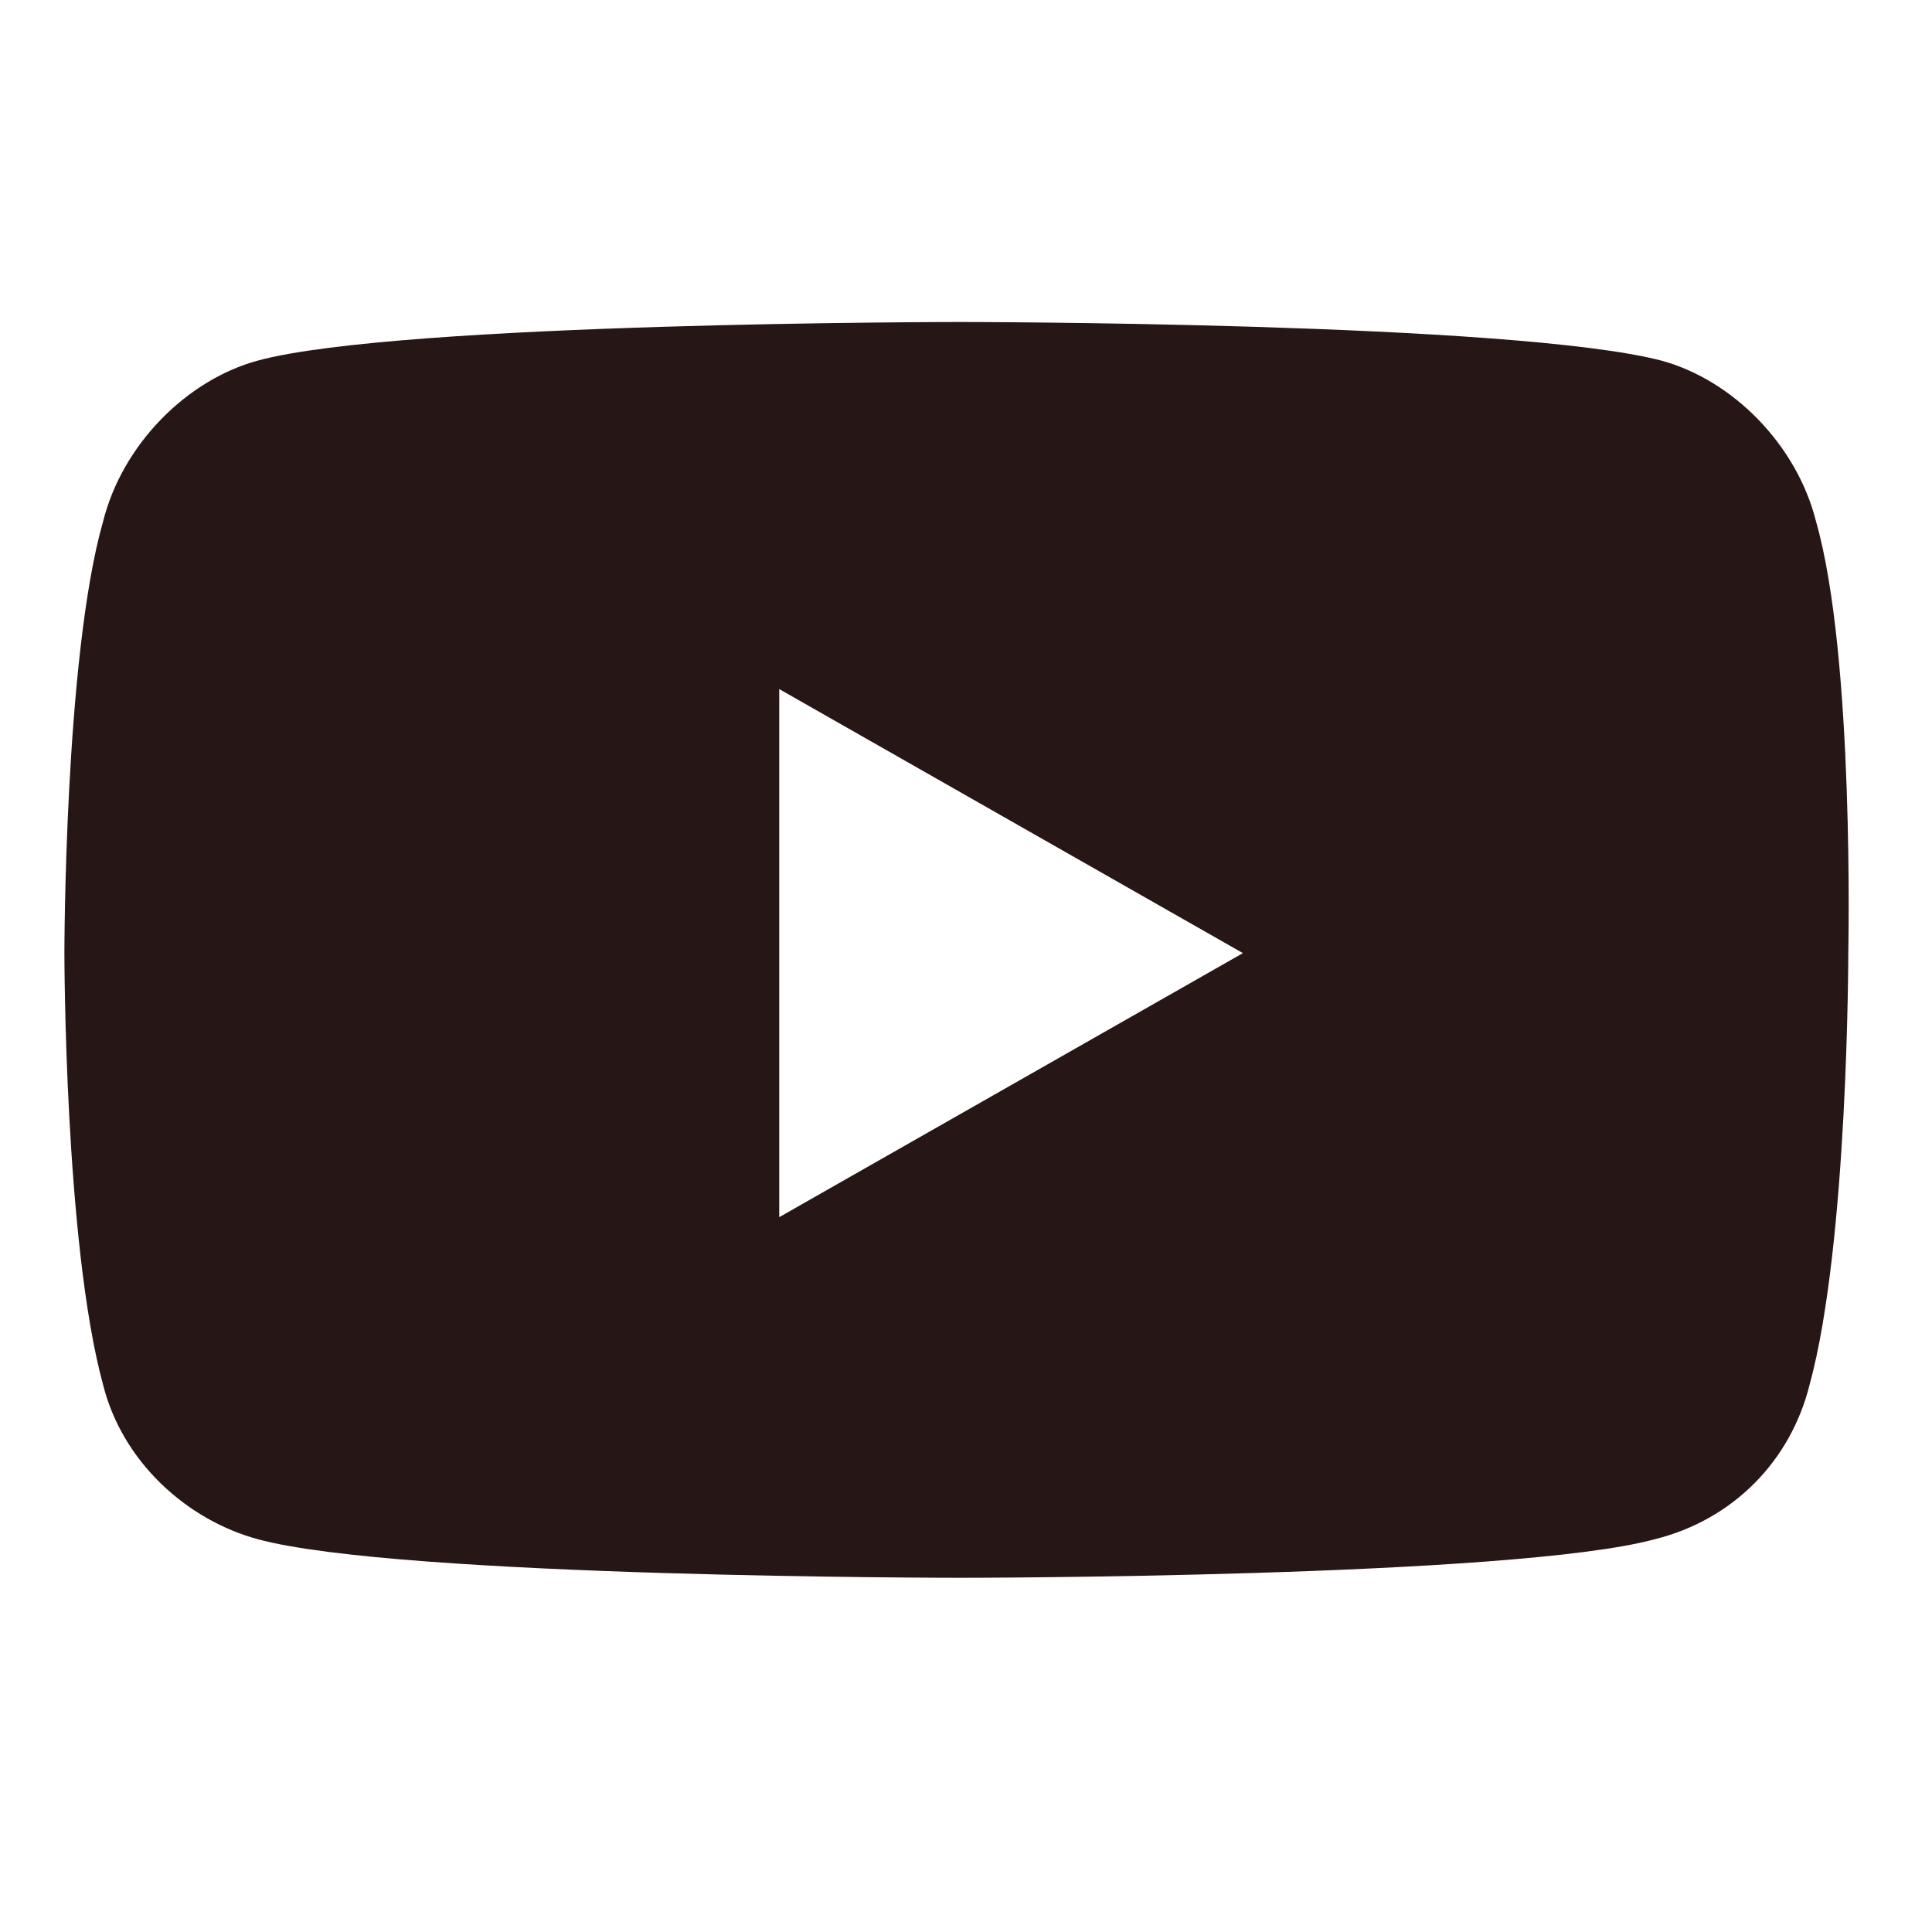
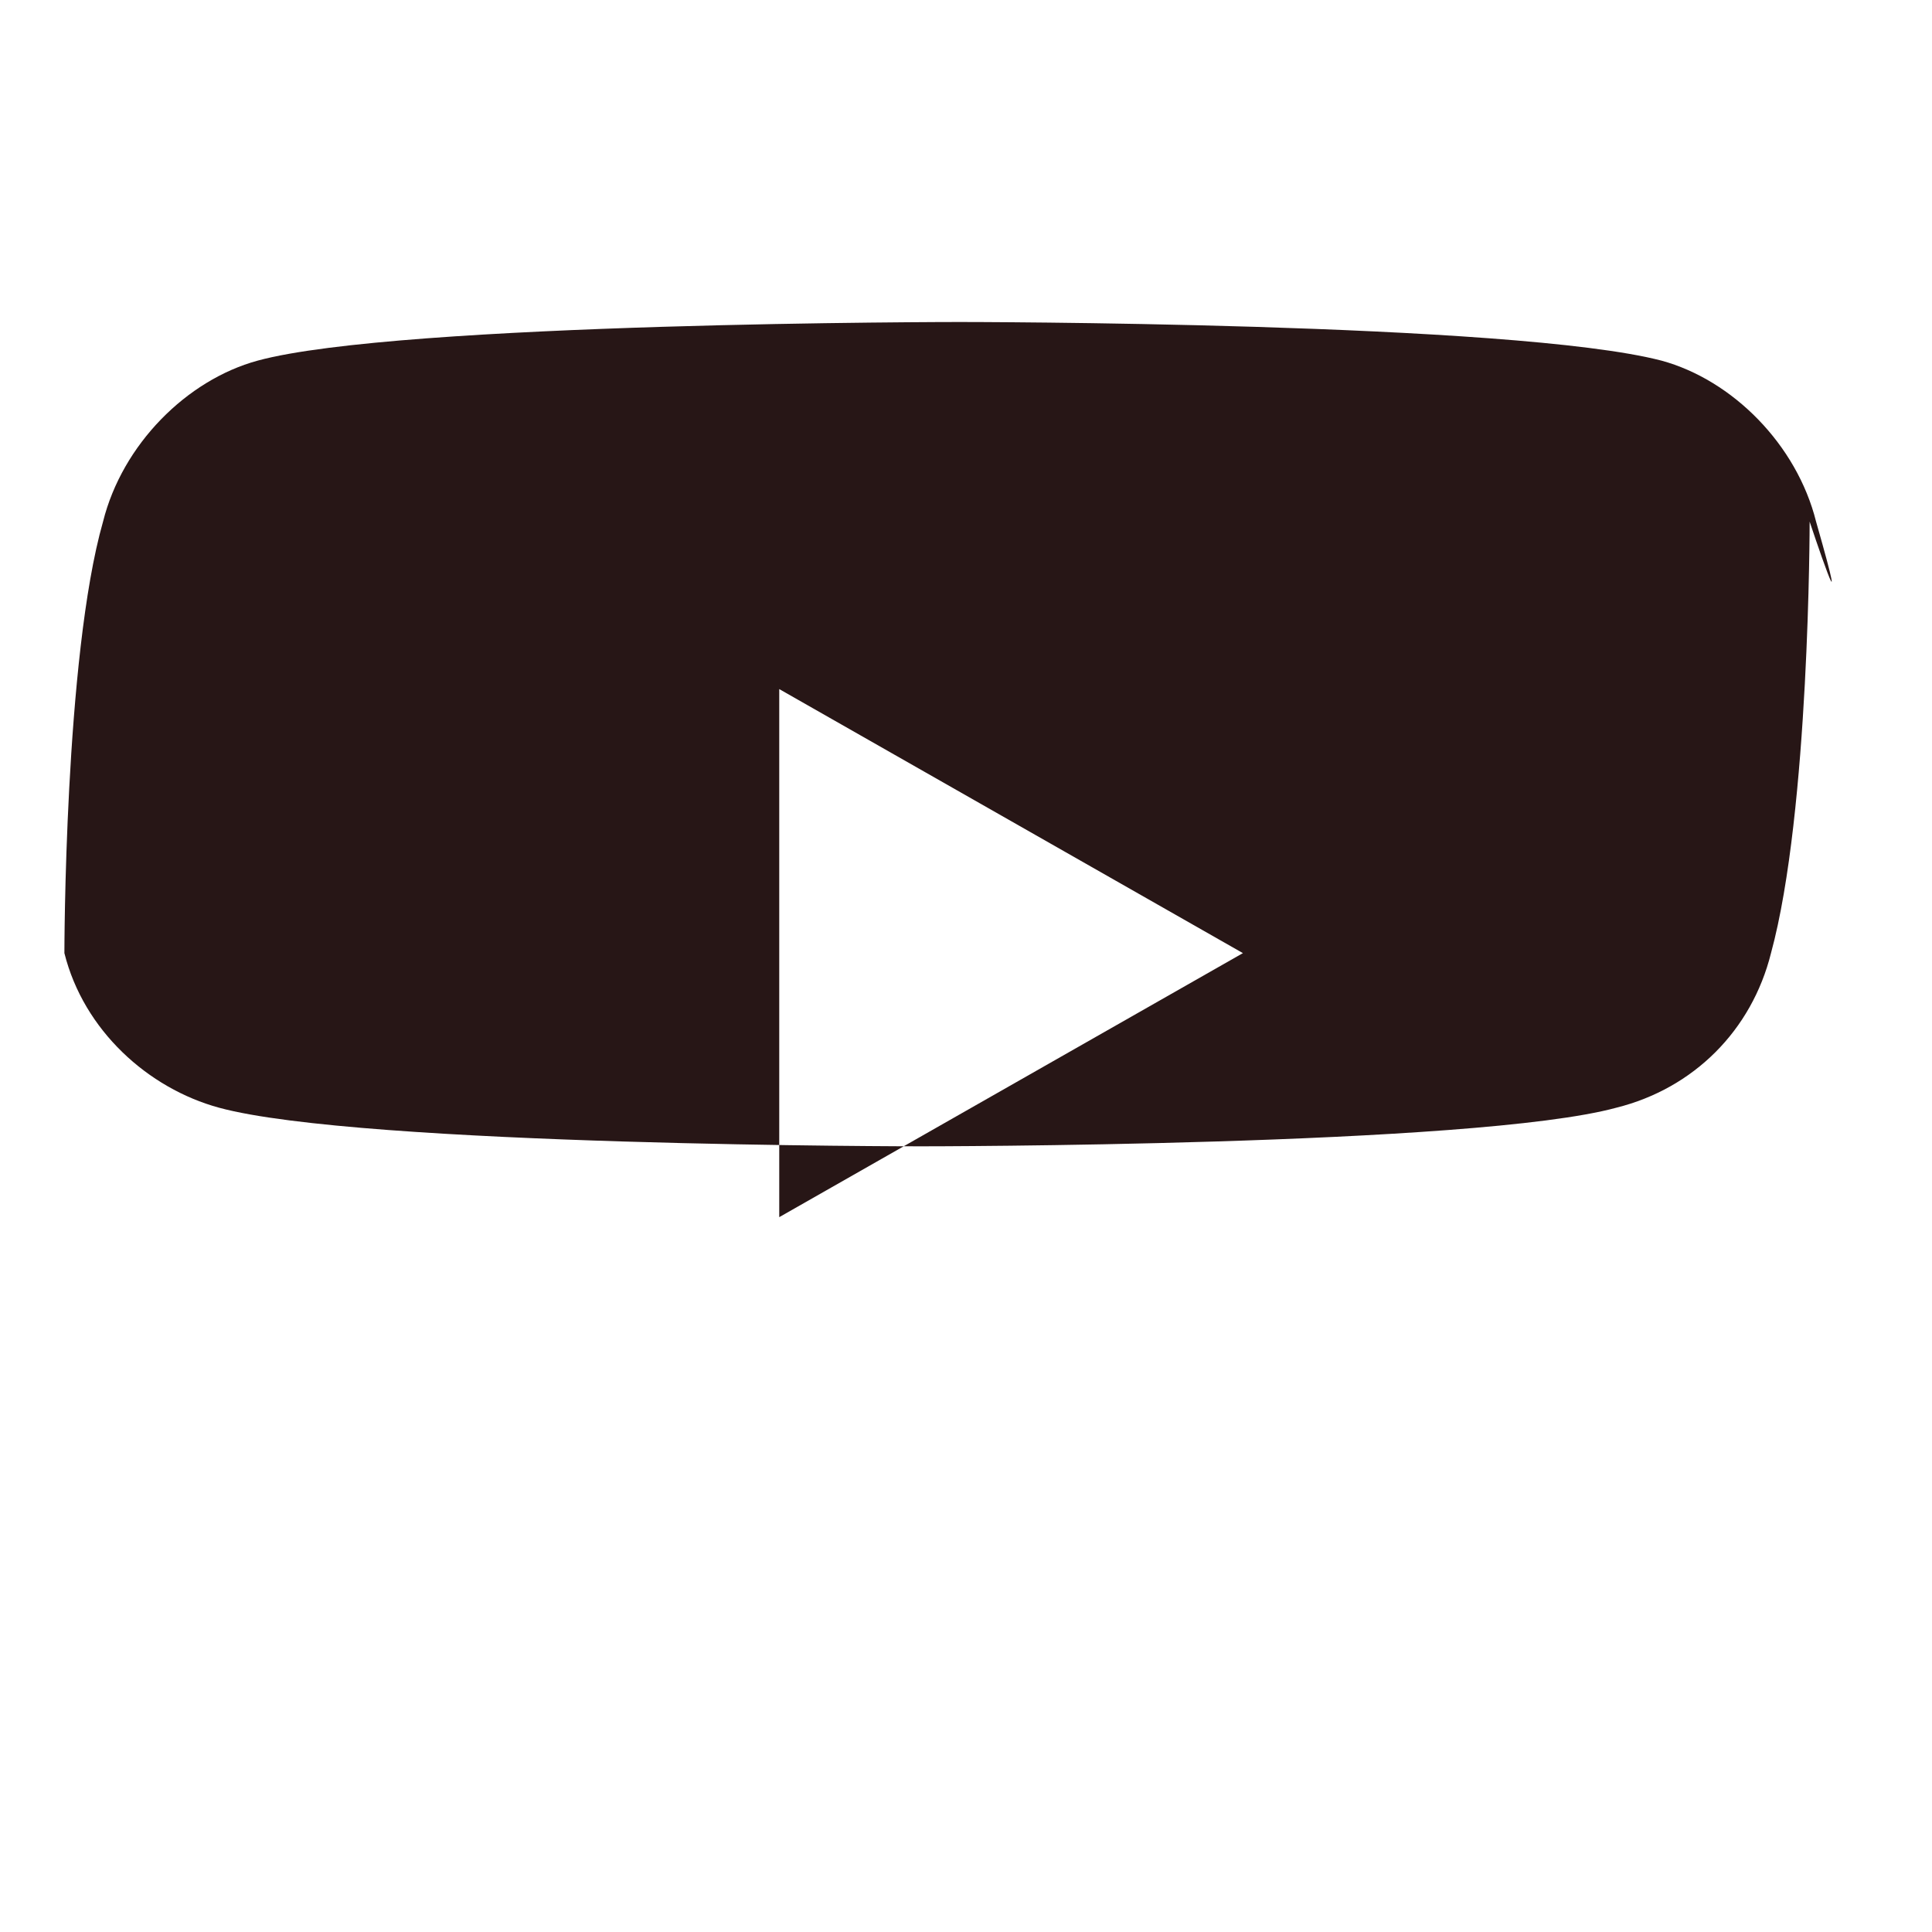
<svg xmlns="http://www.w3.org/2000/svg" version="1.1" id="レイヤー_1" x="0px" y="0px" viewBox="0 0 30 30" style="enable-background:new 0 0 30 30;" xml:space="preserve">
  <style type="text/css">
	.st0{fill:#271616;}
</style>
-   <path class="st0" d="M28.2,8.1c-0.3-1.2-1.3-2.2-2.4-2.5C23.5,5,14.9,5,14.9,5S6.2,5,4,5.6C2.9,5.9,1.9,6.9,1.6,8.1  C1,10.2,1,14.8,1,14.8s0,4.5,0.6,6.7c0.3,1.2,1.3,2.1,2.4,2.4c2.2,0.6,10.9,0.6,10.9,0.6s8.6,0,10.8-0.6c1.2-0.3,2.1-1.2,2.4-2.4  c0.6-2.2,0.6-6.7,0.6-6.7S28.8,10.2,28.2,8.1z M12.1,18.9v-8.2l7.2,4.1L12.1,18.9z" />
+   <path class="st0" d="M28.2,8.1c-0.3-1.2-1.3-2.2-2.4-2.5C23.5,5,14.9,5,14.9,5S6.2,5,4,5.6C2.9,5.9,1.9,6.9,1.6,8.1  C1,10.2,1,14.8,1,14.8c0.3,1.2,1.3,2.1,2.4,2.4c2.2,0.6,10.9,0.6,10.9,0.6s8.6,0,10.8-0.6c1.2-0.3,2.1-1.2,2.4-2.4  c0.6-2.2,0.6-6.7,0.6-6.7S28.8,10.2,28.2,8.1z M12.1,18.9v-8.2l7.2,4.1L12.1,18.9z" />
</svg>